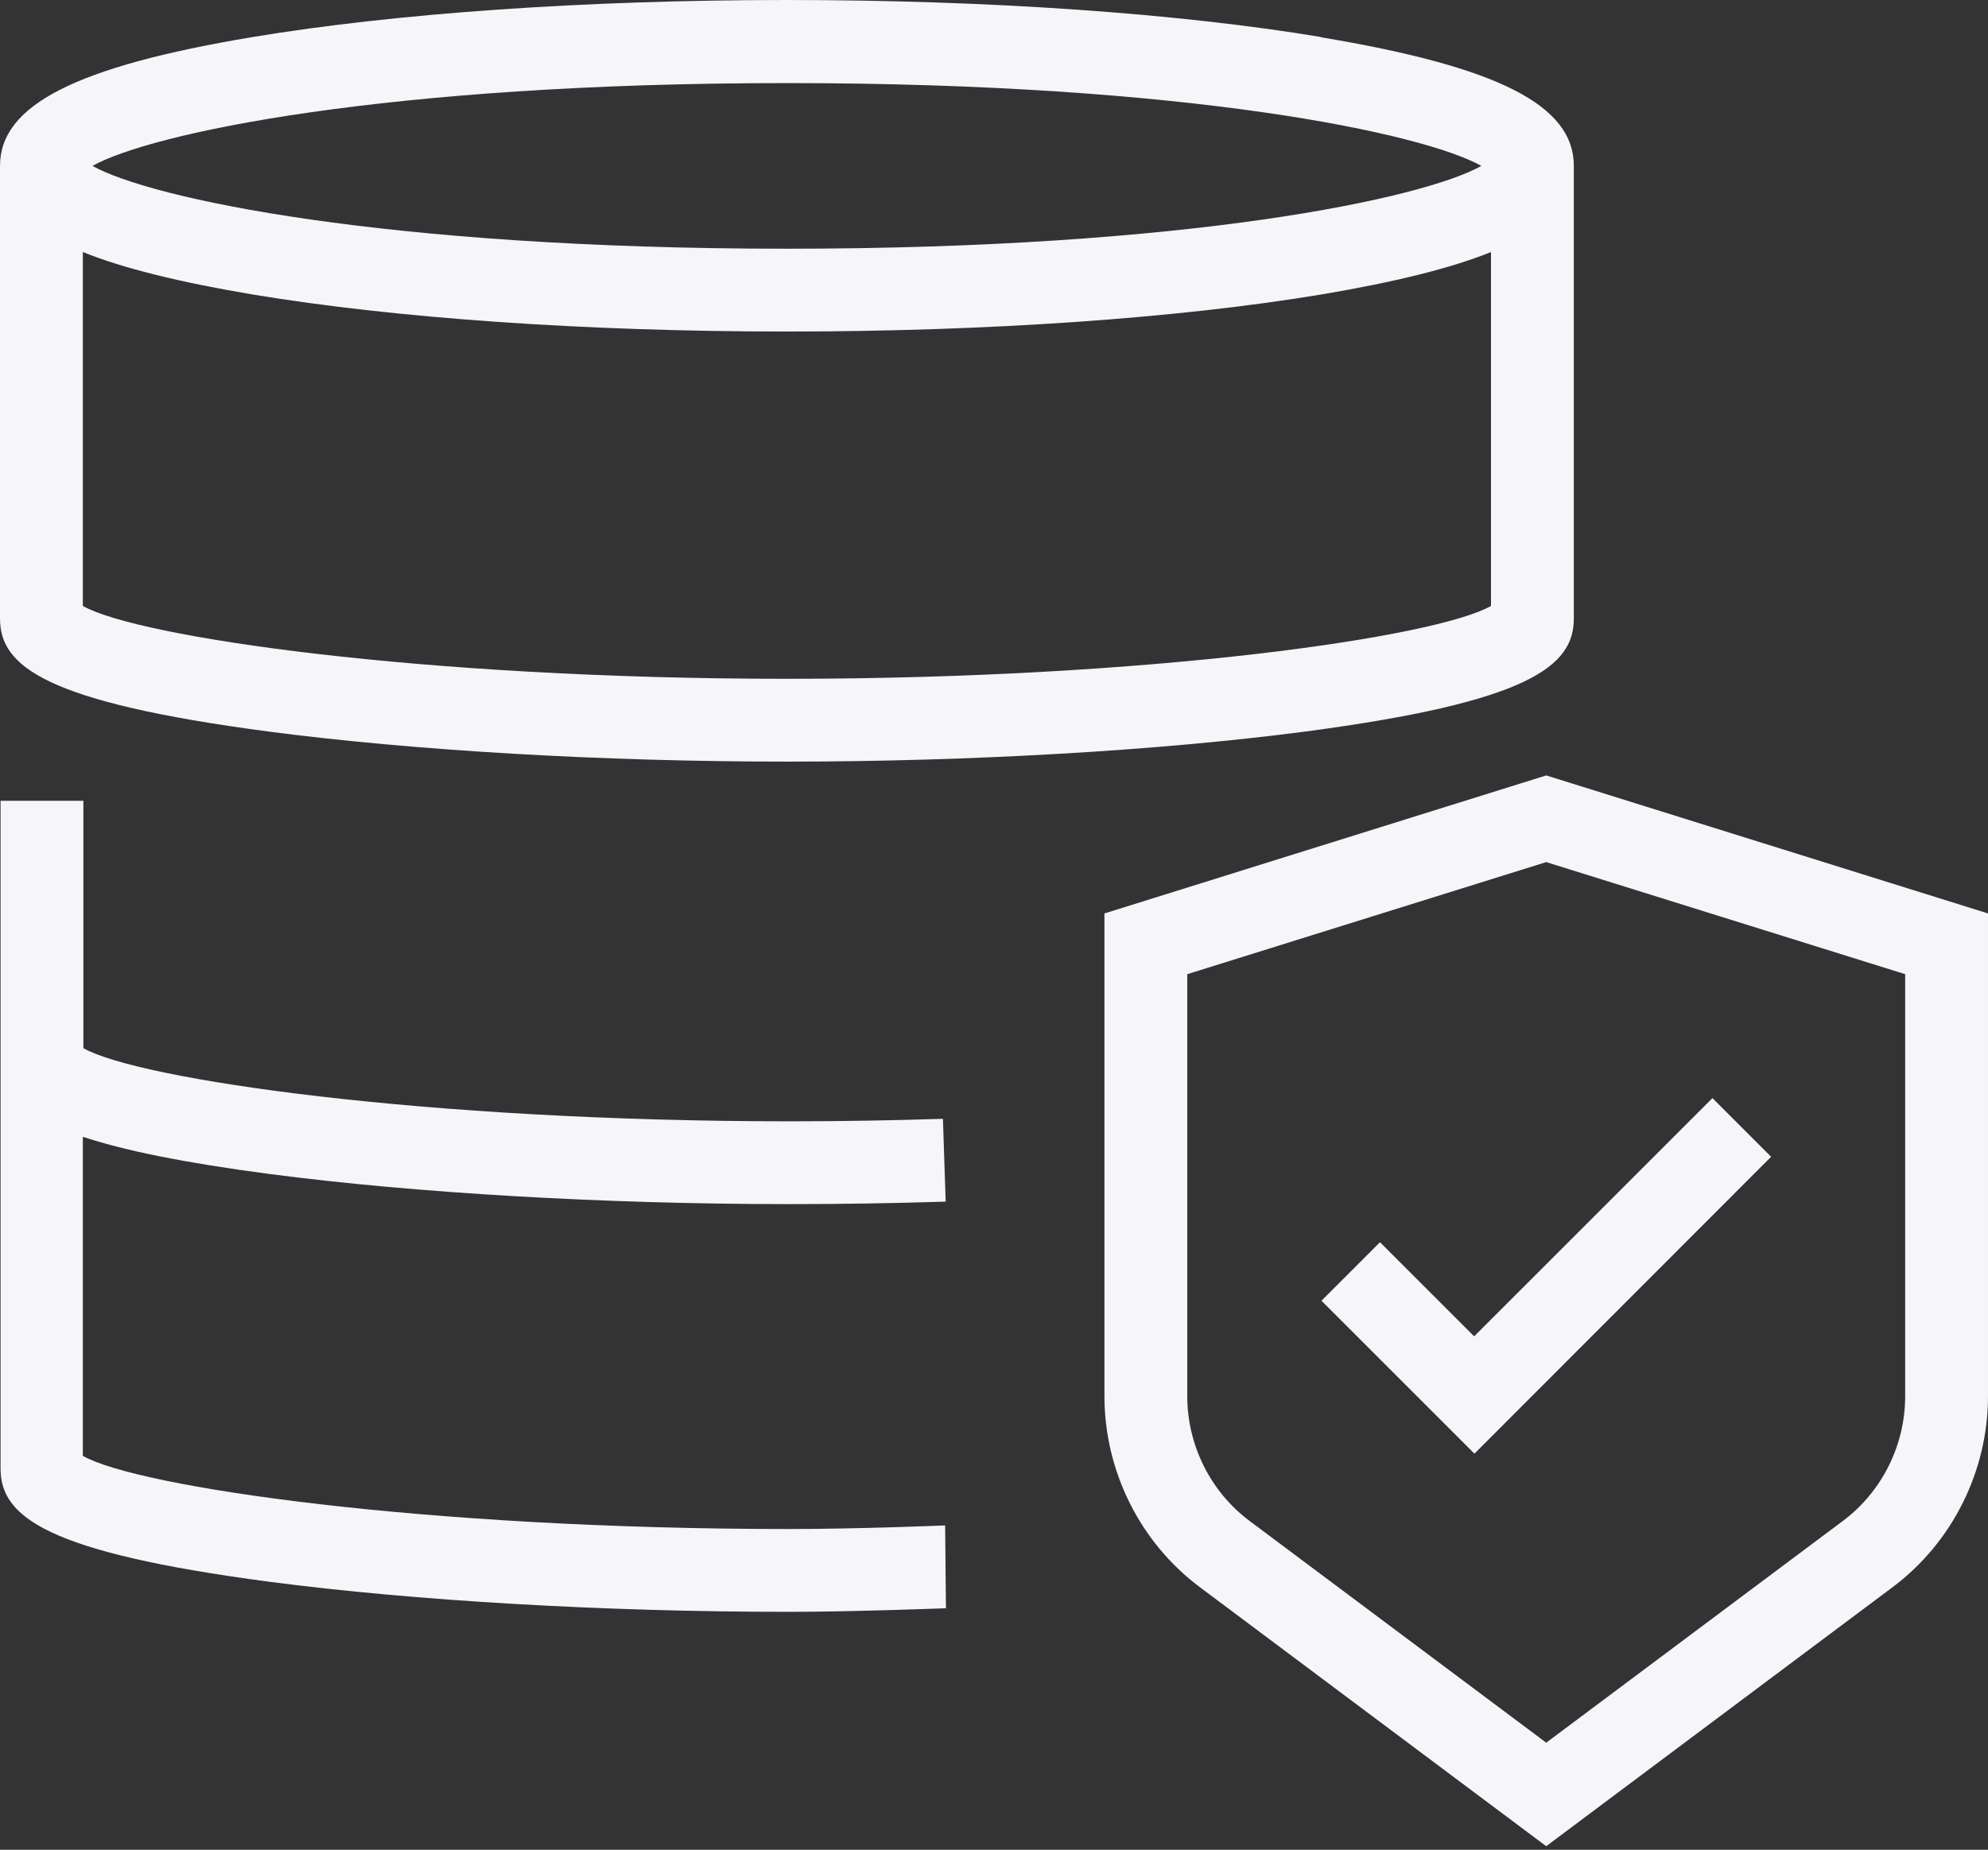
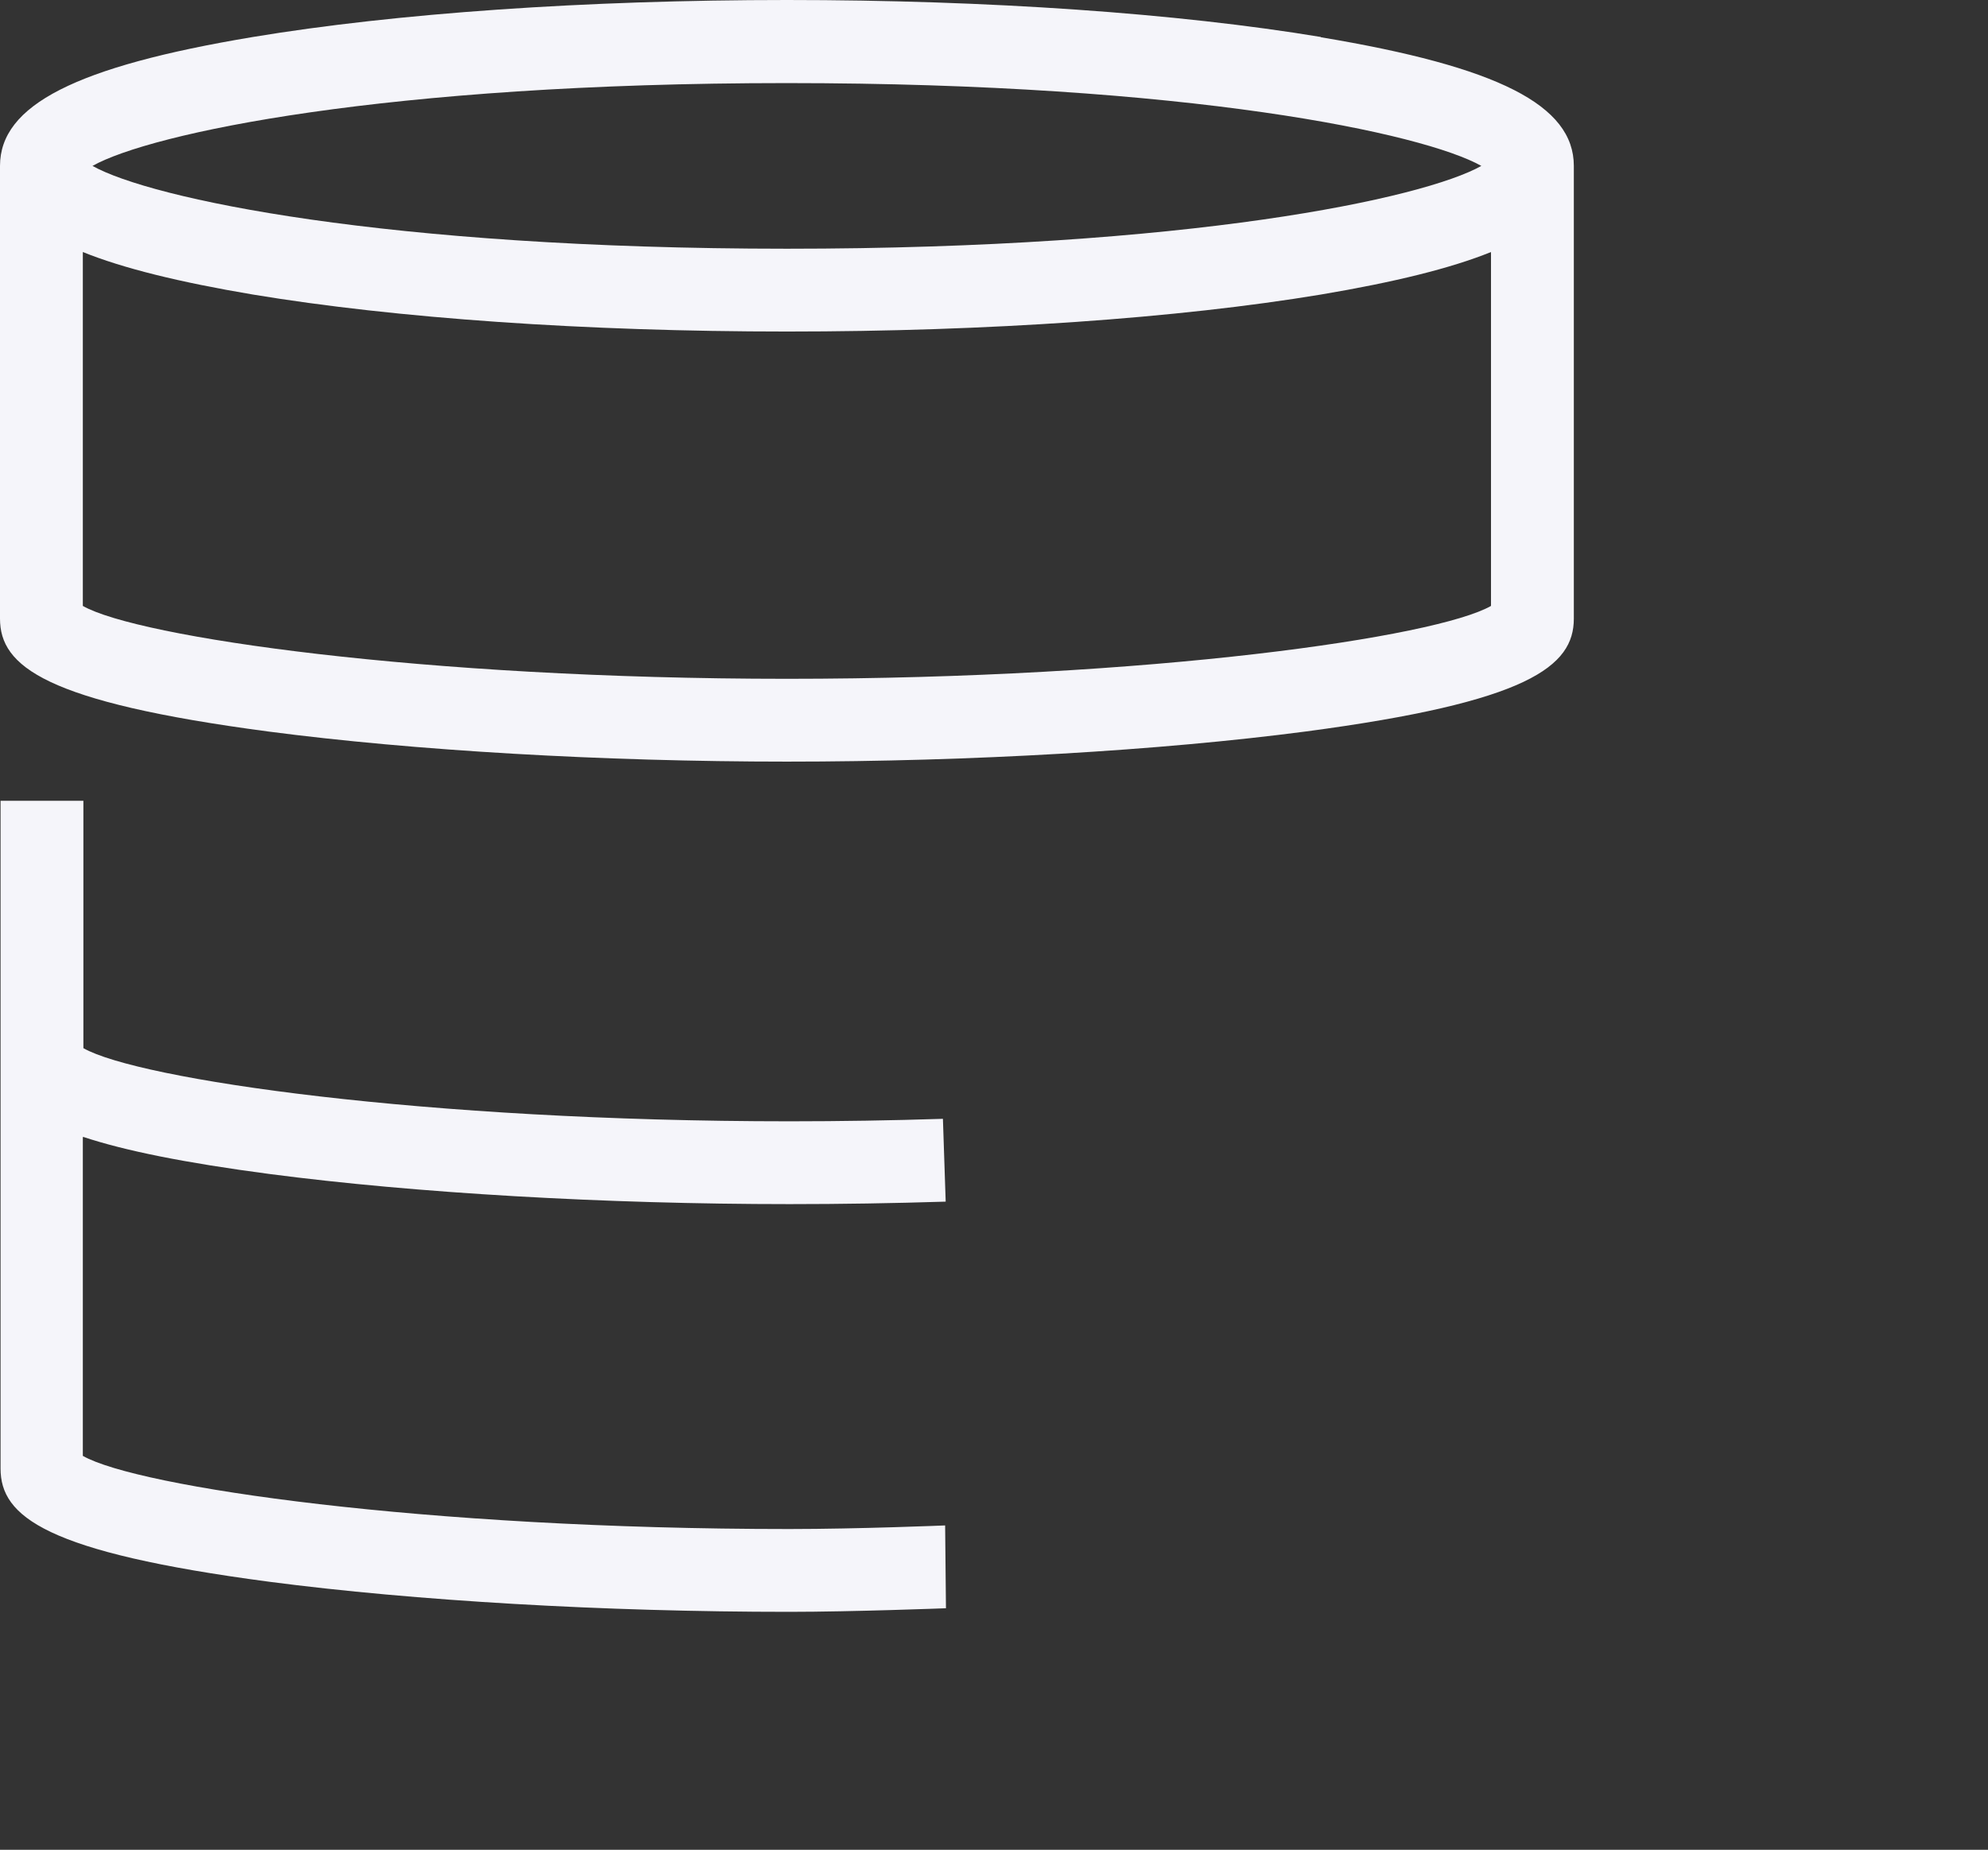
<svg xmlns="http://www.w3.org/2000/svg" id="Layer_1" version="1.1" viewBox="0 0 72 67.01">
  <rect x="0" y="0" width="72" height="67.01" fill="#333333" stroke="none" />
  <defs>
    <style>
      .st0 {
        fill: #f5f5fa;
      }
    </style>
  </defs>
-   <path class="st0" d="M47.84,1.34c-5.18-.86-12.05-1.34-19.34-1.34S14.34.48,9.16,1.34C2.74,2.41,0,3.81,0,6.01v16.4c0,1.73,1.63,3.02,9.72,4.09,5.26.69,12.11,1.09,18.78,1.09s13.52-.4,18.78-1.09c8.09-1.07,9.72-2.36,9.72-4.09V6.01c0-2.2-2.74-3.59-9.16-4.66h0ZM28.5,3.01c14.56,0,23.05,1.82,25.15,3-2.1,1.18-10.59,3-25.15,3S5.45,7.19,3.35,6.01c2.1-1.18,10.59-3,25.15-3ZM28.5,24.59c-13.21,0-23.52-1.51-25.5-2.64v-12.82c1.46.59,3.49,1.09,6.16,1.54,5.18.86,12.05,1.34,19.34,1.34s14.16-.48,19.34-1.34c2.67-.45,4.7-.95,6.16-1.54v12.82c-1.98,1.13-12.29,2.64-25.5,2.64ZM3,41.18v11.56c1.98,1.13,12.33,2.65,25.58,2.65,2.51,0,5.65-.13,5.65-.13l.03,3s-3.39.13-5.68.13c-6.69,0-13.56-.4-18.83-1.09C1.65,56.23.02,54.94.02,53.2v-24.19h3v8.96c1.98,1.13,12.33,2.65,25.58,2.65,1.82,0,3.69-.03,5.55-.09l.1,3c-1.9.06-3.8.09-5.65.09-6.69,0-13.56-.4-18.83-1.09-3.11-.41-5.26-.85-6.74-1.34h-.03Z" />
-   <path class="st0" d="M56,66.88l-12.54-9.38c-2.17-1.62-3.46-4.21-3.46-6.92v-17.49l16-5,16,5v17.49c0,2.71-1.29,5.3-3.46,6.92,0,0-12.54,9.38-12.54,9.38ZM43,35.29v15.29c0,1.77.84,3.46,2.26,4.52l10.74,8.03,10.74-8.03c1.42-1.06,2.26-2.75,2.26-4.52v-15.29l-13-4.06-13,4.06ZM64.14,41.9l-2.12-2.12-8.63,8.63-3.41-3.41-2.12,2.12,5.54,5.54,10.75-10.76h-.01Z" />
+   <path class="st0" d="M47.84,1.34c-5.18-.86-12.05-1.34-19.34-1.34S14.34.48,9.16,1.34C2.74,2.41,0,3.81,0,6.01v16.4c0,1.73,1.63,3.02,9.72,4.09,5.26.69,12.11,1.09,18.78,1.09s13.52-.4,18.78-1.09c8.09-1.07,9.72-2.36,9.72-4.09V6.01c0-2.2-2.74-3.59-9.16-4.66ZM28.5,3.01c14.56,0,23.05,1.82,25.15,3-2.1,1.18-10.59,3-25.15,3S5.45,7.19,3.35,6.01c2.1-1.18,10.59-3,25.15-3ZM28.5,24.59c-13.21,0-23.52-1.51-25.5-2.64v-12.82c1.46.59,3.49,1.09,6.16,1.54,5.18.86,12.05,1.34,19.34,1.34s14.16-.48,19.34-1.34c2.67-.45,4.7-.95,6.16-1.54v12.82c-1.98,1.13-12.29,2.64-25.5,2.64ZM3,41.18v11.56c1.98,1.13,12.33,2.65,25.58,2.65,2.51,0,5.65-.13,5.65-.13l.03,3s-3.39.13-5.68.13c-6.69,0-13.56-.4-18.83-1.09C1.65,56.23.02,54.94.02,53.2v-24.19h3v8.96c1.98,1.13,12.33,2.65,25.58,2.65,1.82,0,3.69-.03,5.55-.09l.1,3c-1.9.06-3.8.09-5.65.09-6.69,0-13.56-.4-18.83-1.09-3.11-.41-5.26-.85-6.74-1.34h-.03Z" />
</svg>